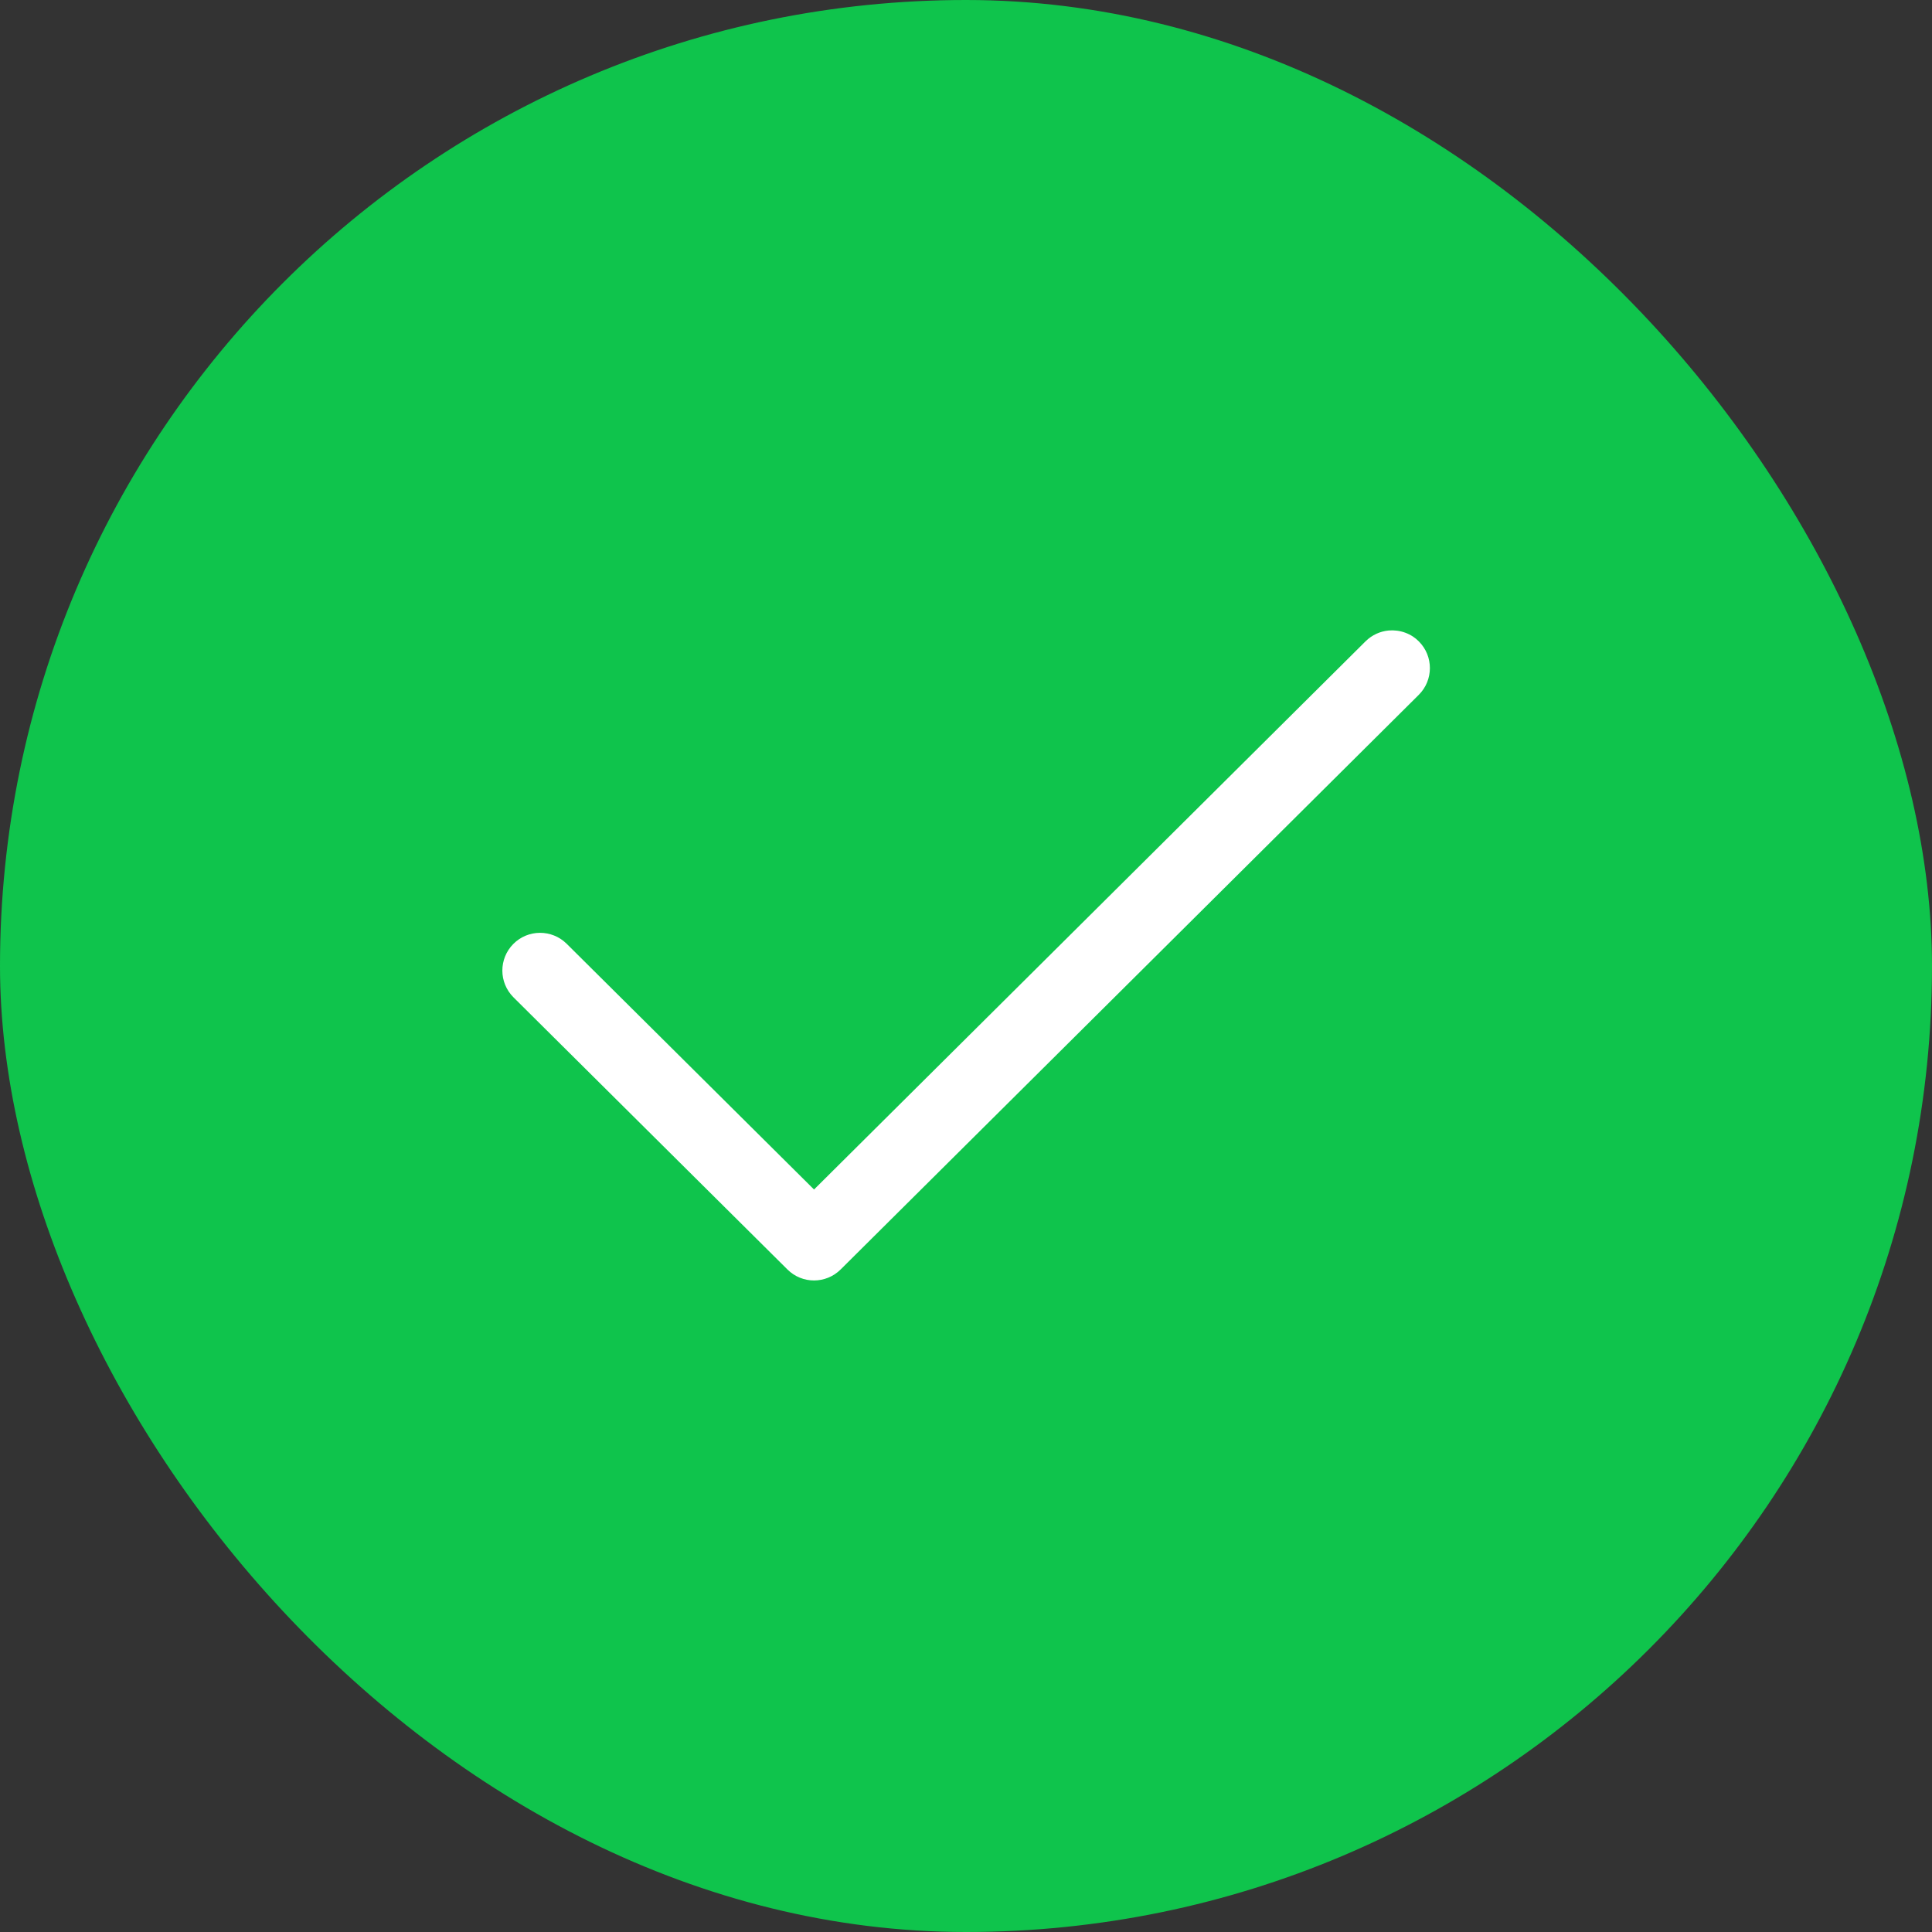
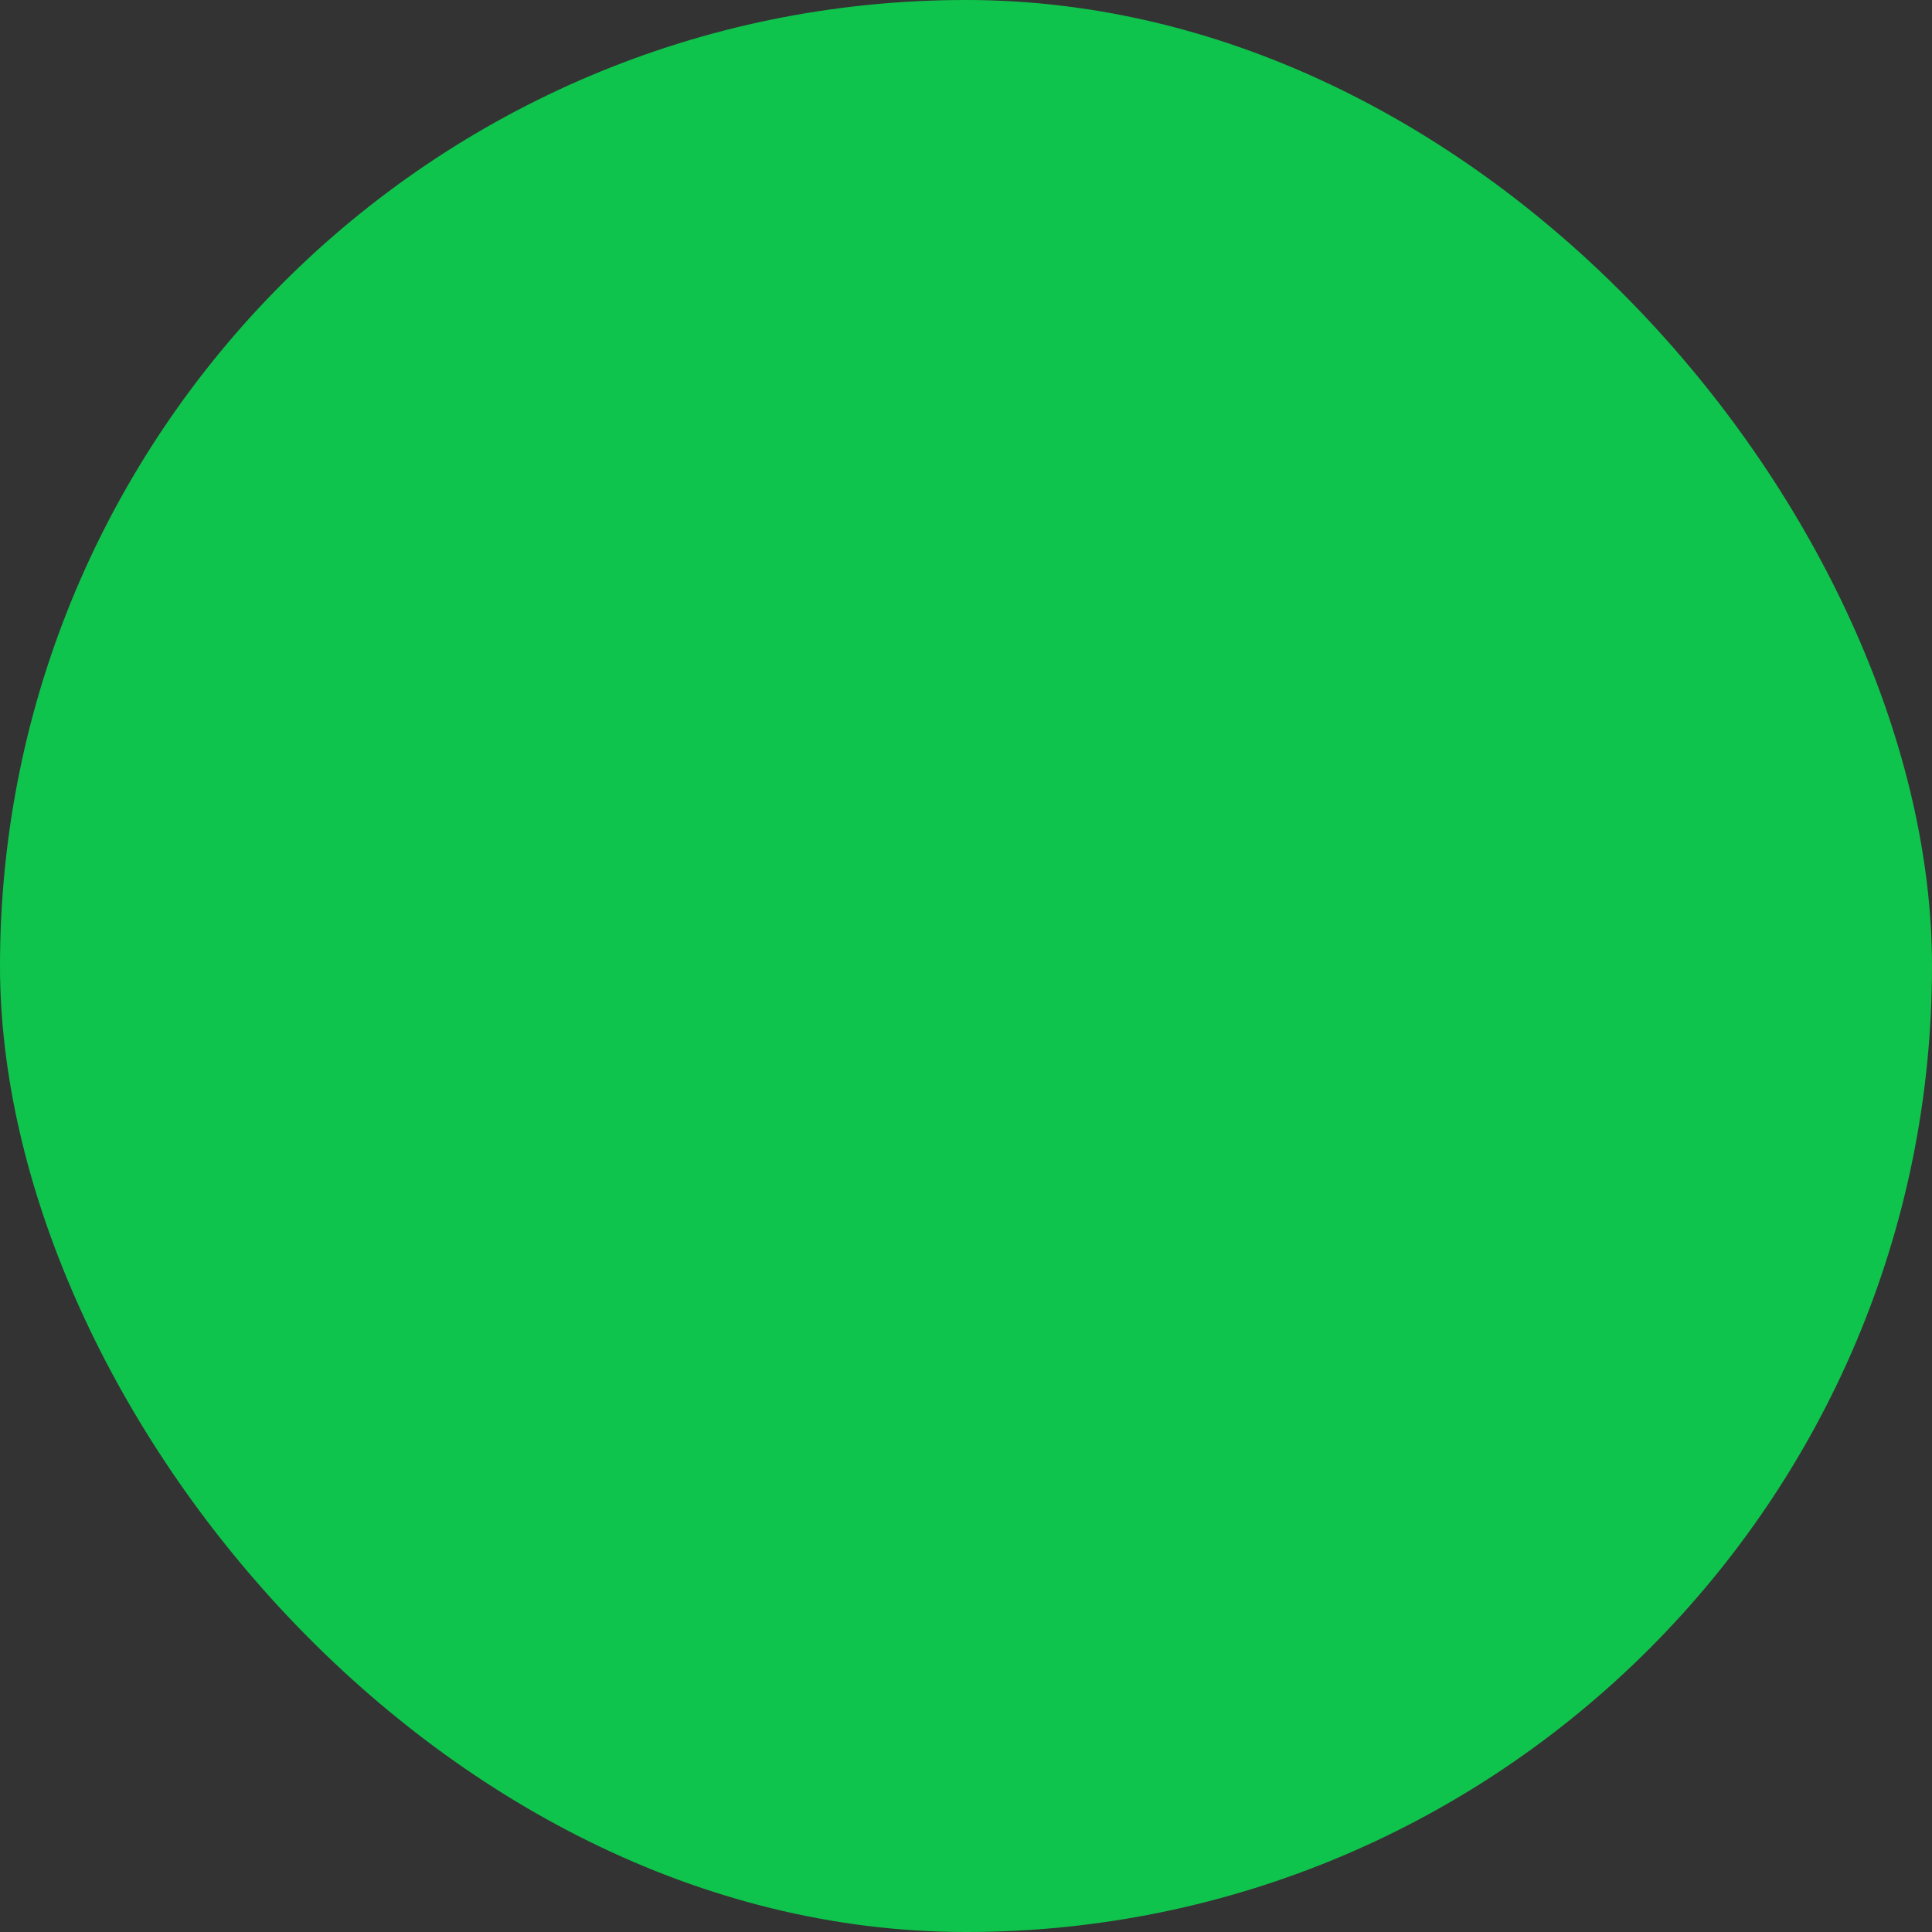
<svg xmlns="http://www.w3.org/2000/svg" width="32" height="32" viewBox="0 0 32 32" fill="none">
  <rect x="0" y="0" width="32" height="32" fill="#333333" stroke="none" />
  <rect width="32" height="32" rx="16" fill="#0FC44C" />
-   <path d="M23.499 11.509C23.744 11.265 23.745 10.87 23.502 10.625C23.471 10.594 23.439 10.567 23.404 10.544C23.323 10.491 23.232 10.458 23.139 10.446C23.093 10.44 23.047 10.439 23.001 10.443C22.861 10.456 22.725 10.516 22.618 10.622L13.483 19.702L9.386 15.632C9.141 15.389 8.745 15.39 8.502 15.635C8.259 15.88 8.26 16.275 8.505 16.519L13.043 21.027C13.286 21.269 13.68 21.269 13.924 21.026L23.499 11.509Z" fill="white" />
</svg>